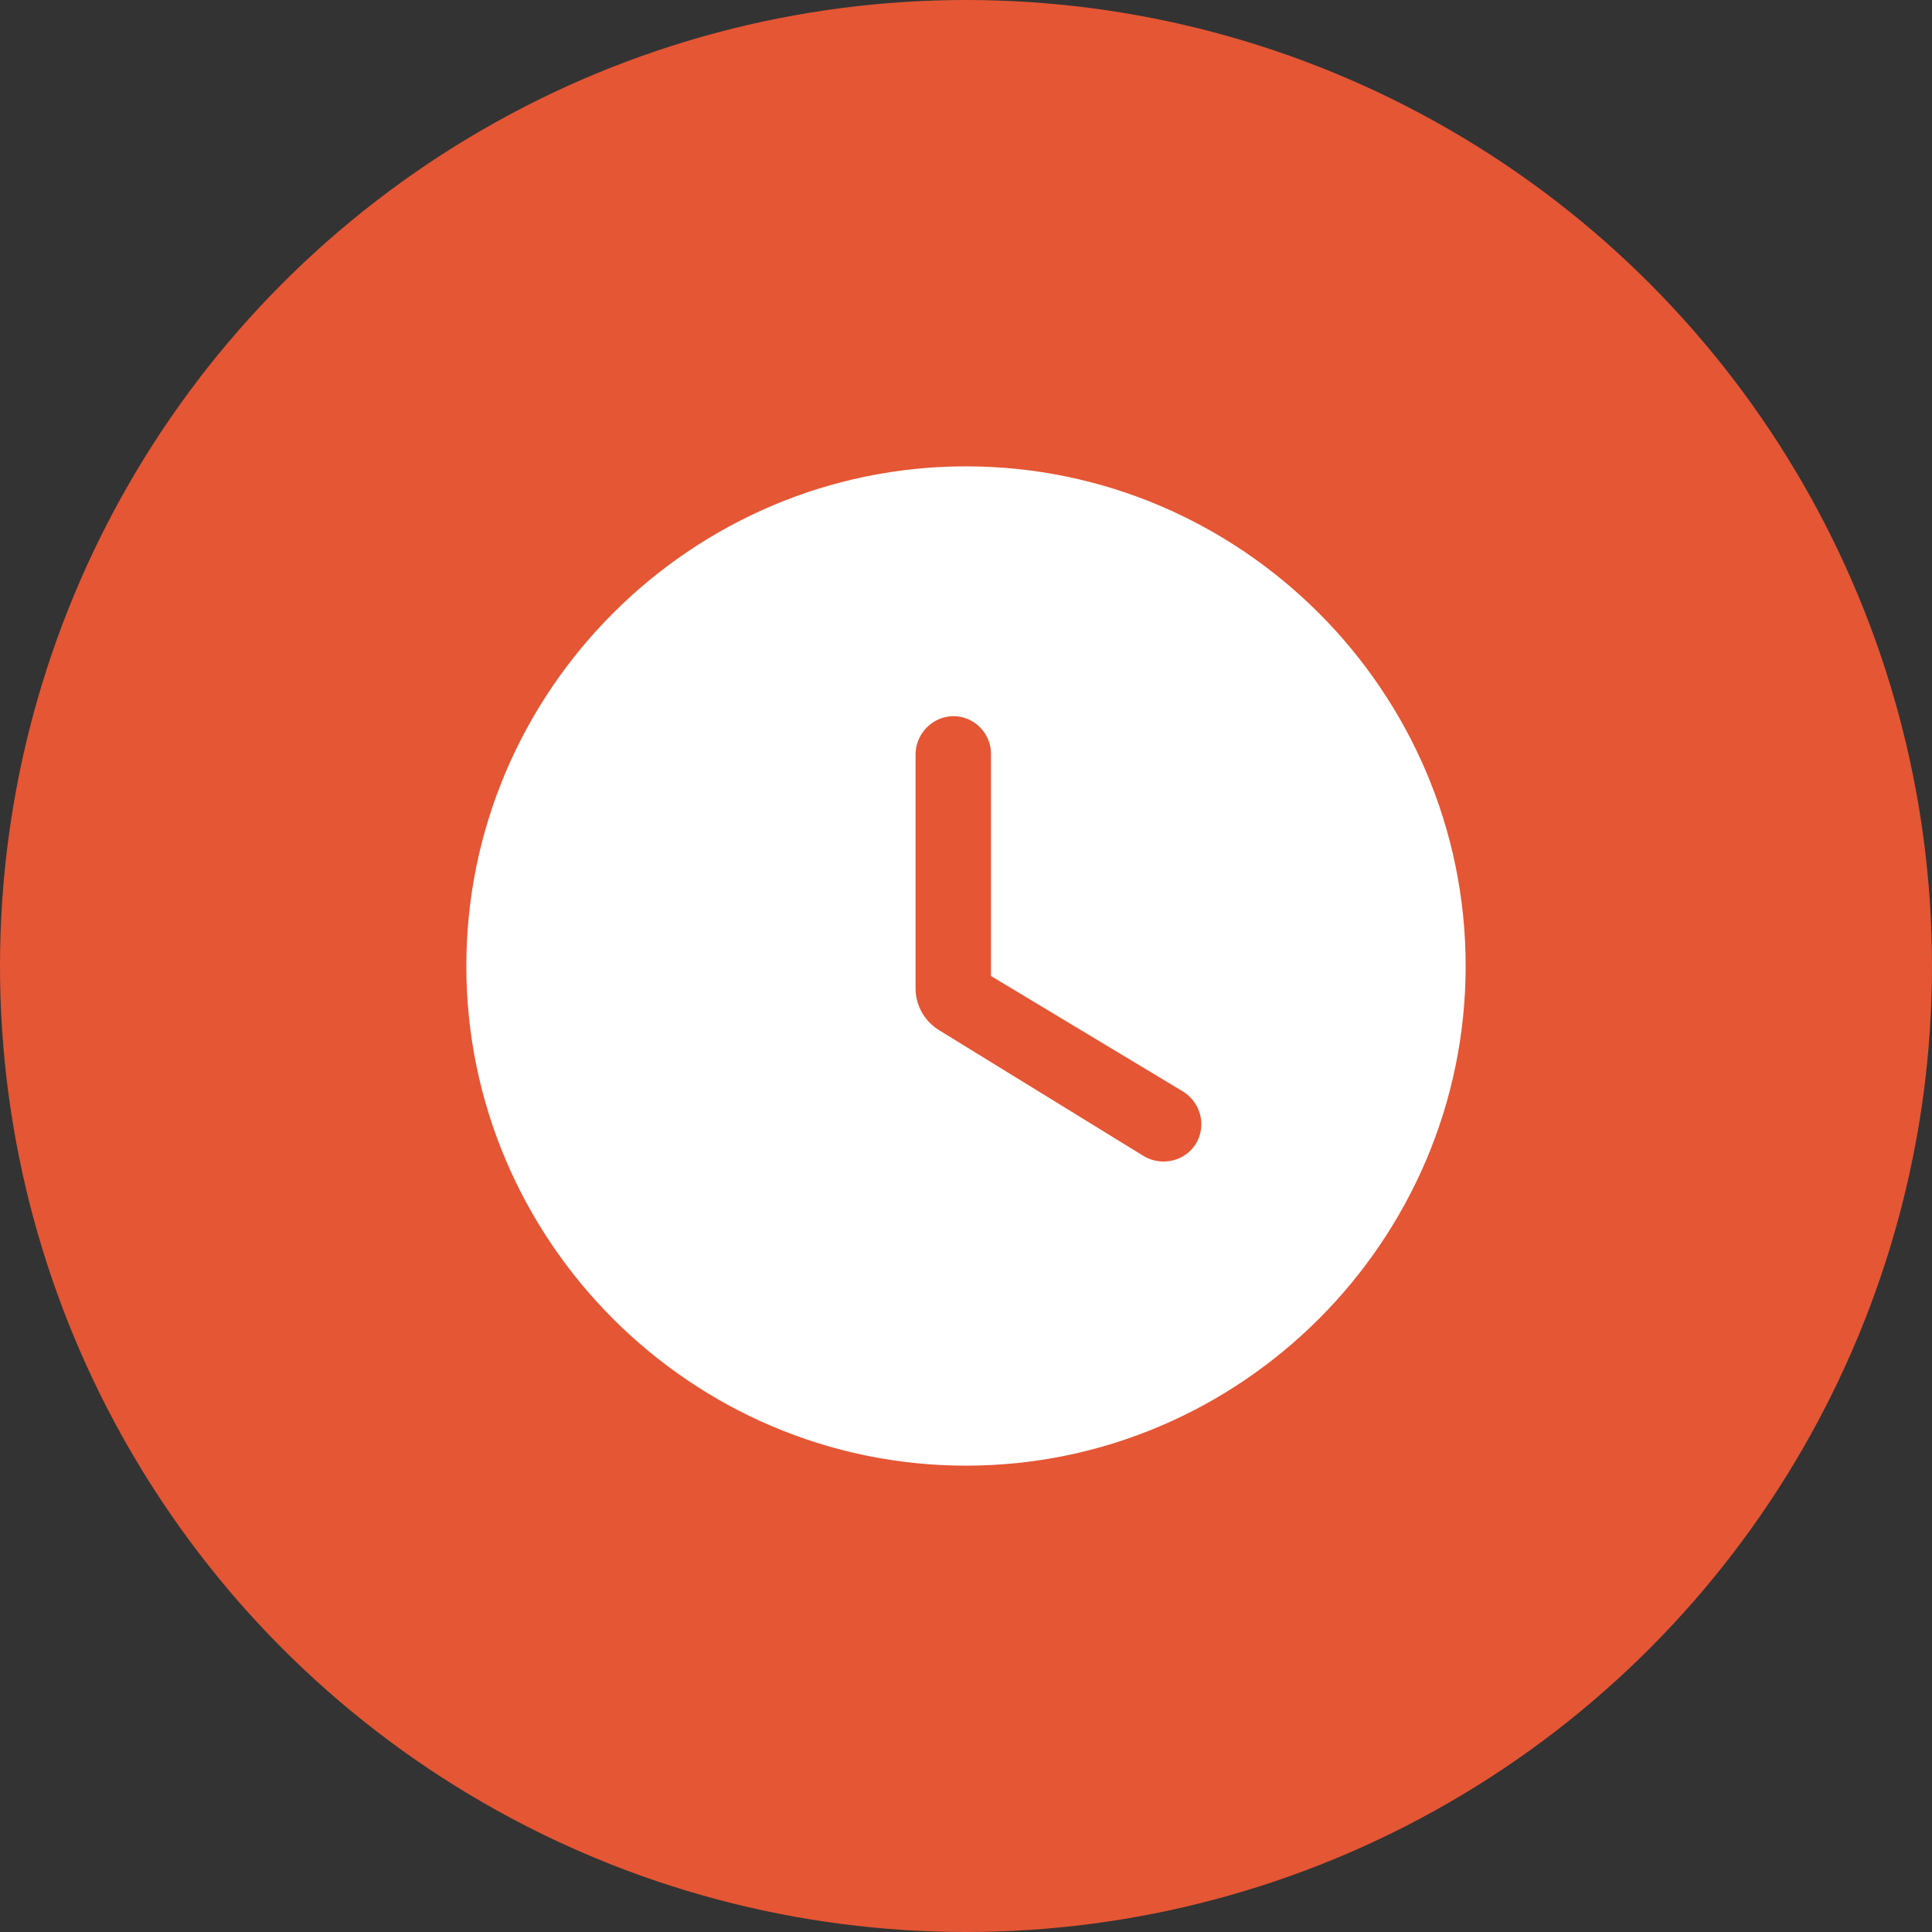
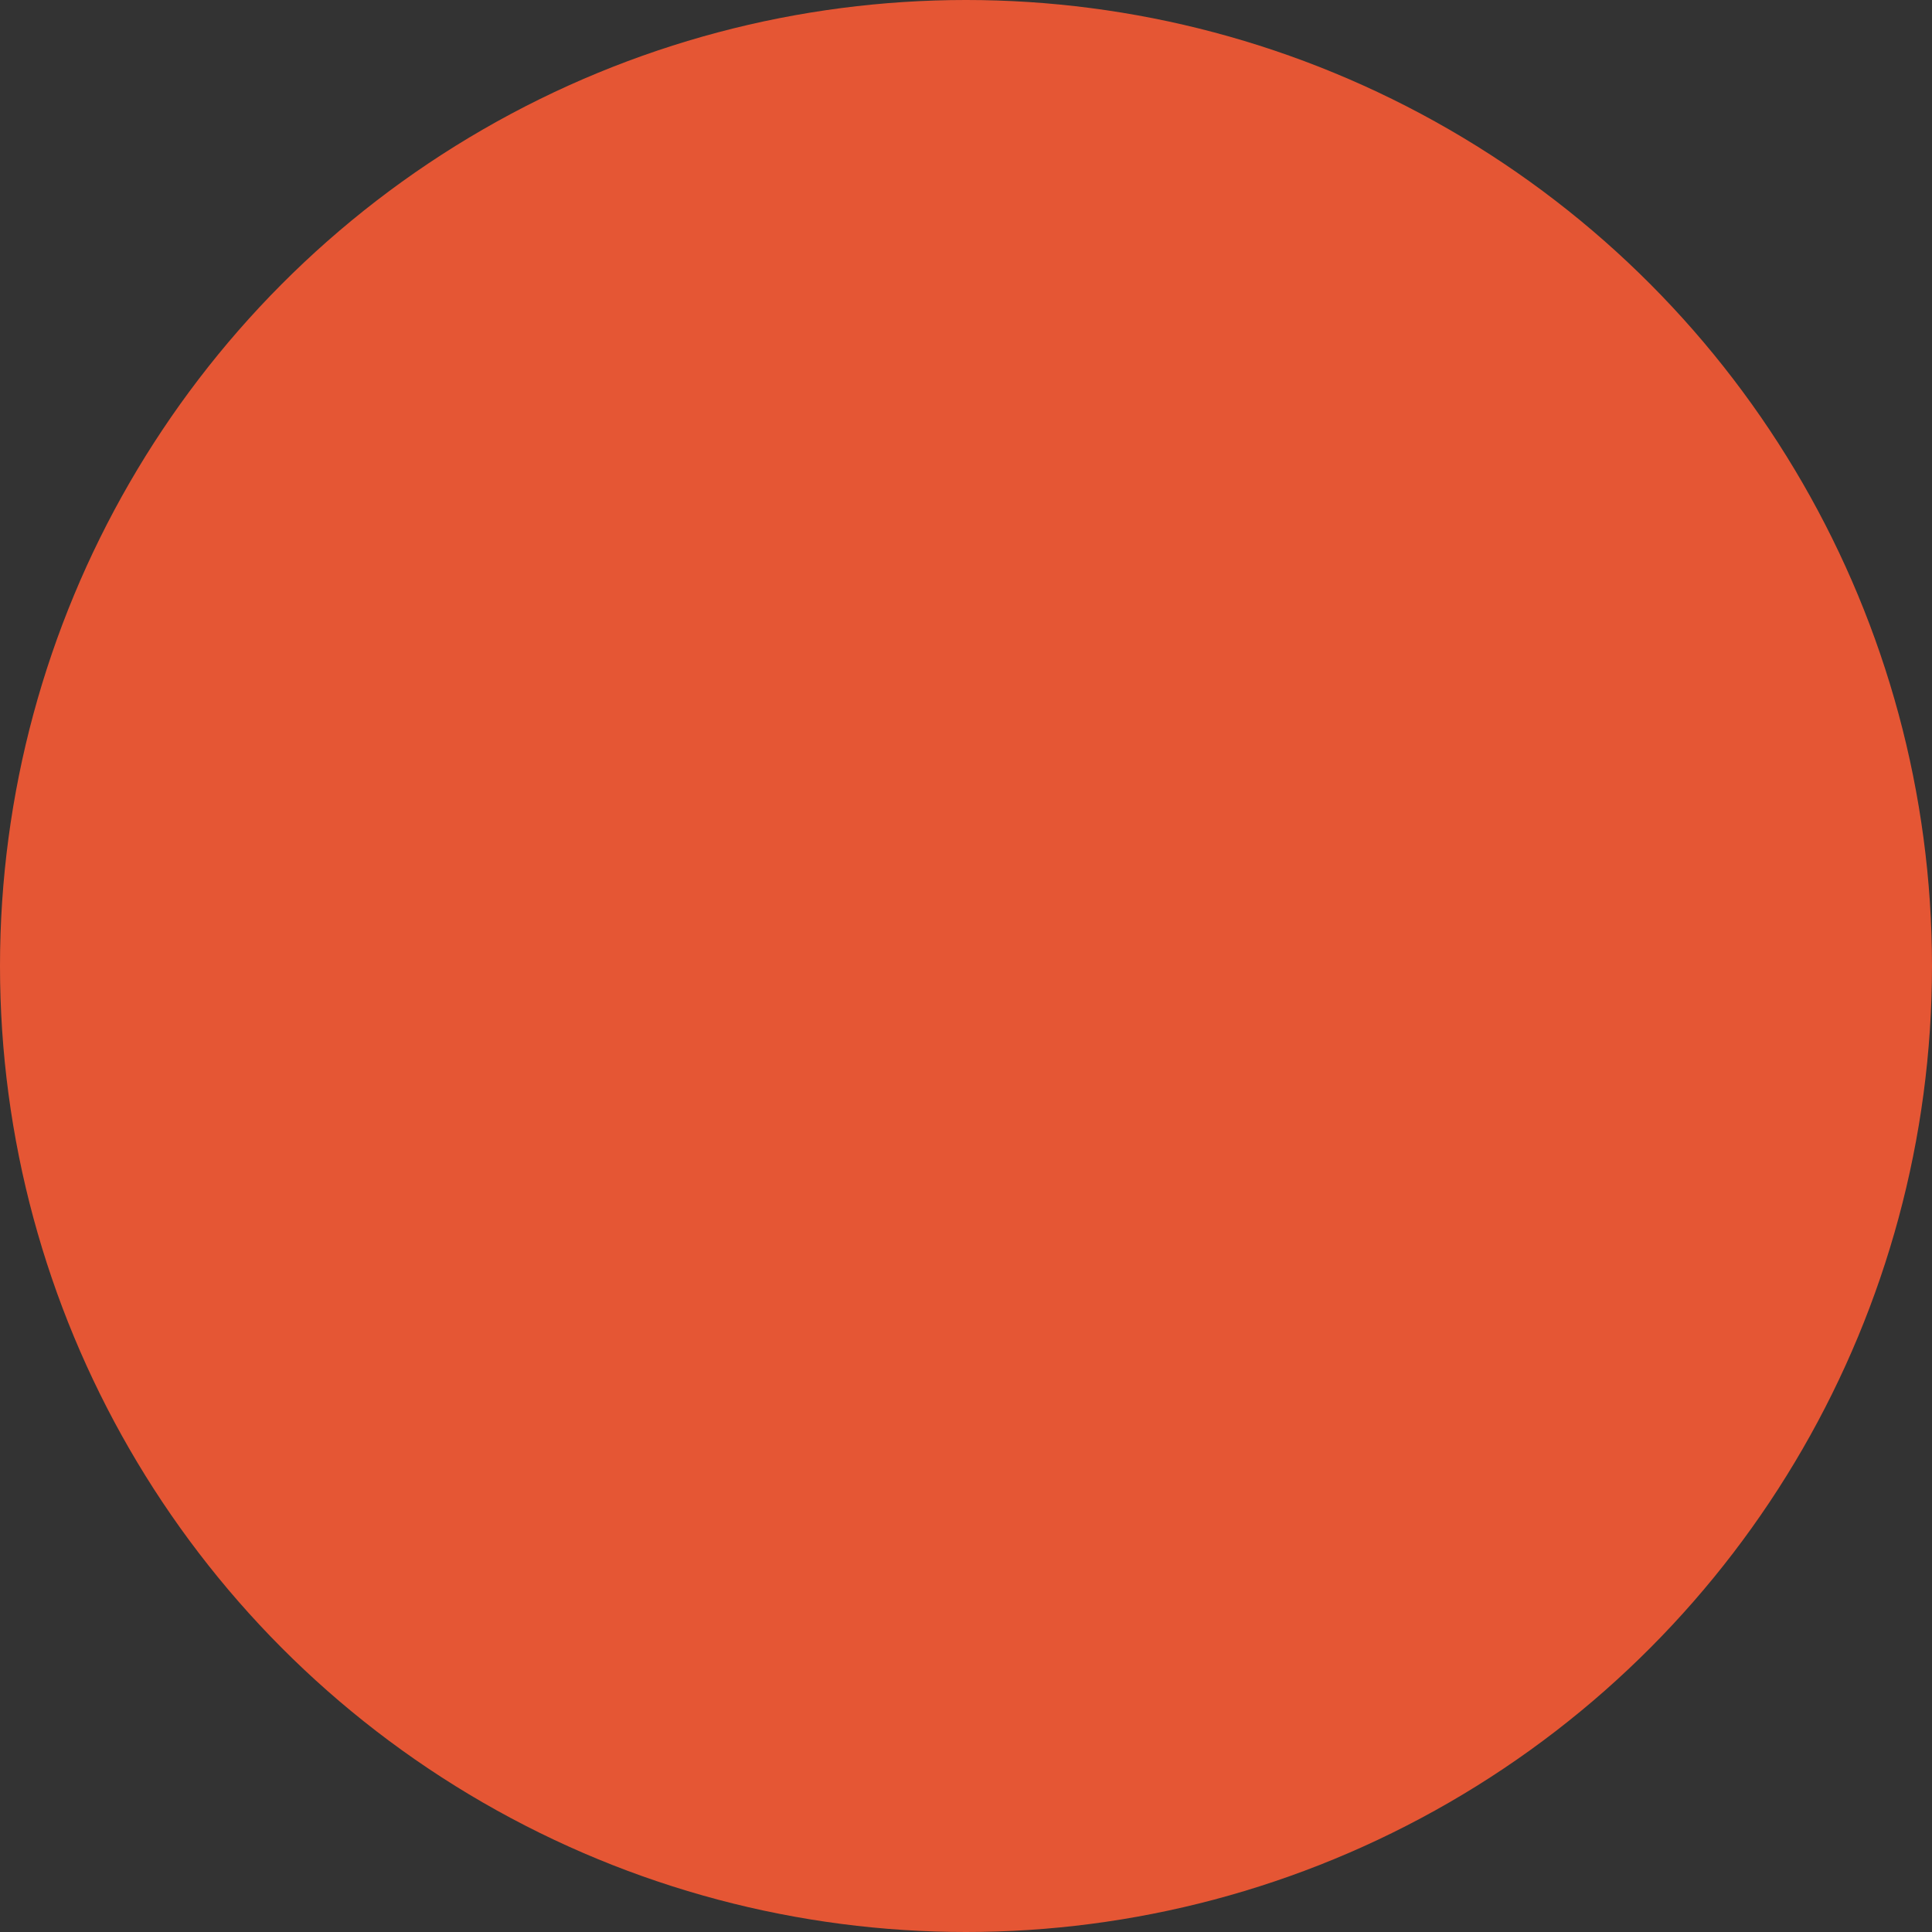
<svg xmlns="http://www.w3.org/2000/svg" width="58" height="58" viewBox="0 0 58 58" fill="none">
  <rect x="0" y="0" width="58" height="58" fill="#333333" stroke="none" />
  <circle cx="29" cy="29" r="29" fill="#E55634" />
-   <path d="M29 14C20.75 14 14 20.75 14 29C14 37.25 20.75 44 29 44C37.25 44 44 37.25 44 29C44 20.75 37.25 14 29 14ZM34.325 34.7L28.205 30.935C27.755 30.665 27.485 30.185 27.485 29.66V22.625C27.5 22.01 28.01 21.5 28.625 21.5C29.24 21.5 29.75 22.01 29.75 22.625V29.3L35.51 32.765C36.05 33.095 36.23 33.8 35.9 34.34C35.57 34.865 34.865 35.03 34.325 34.7Z" fill="white" />
</svg>